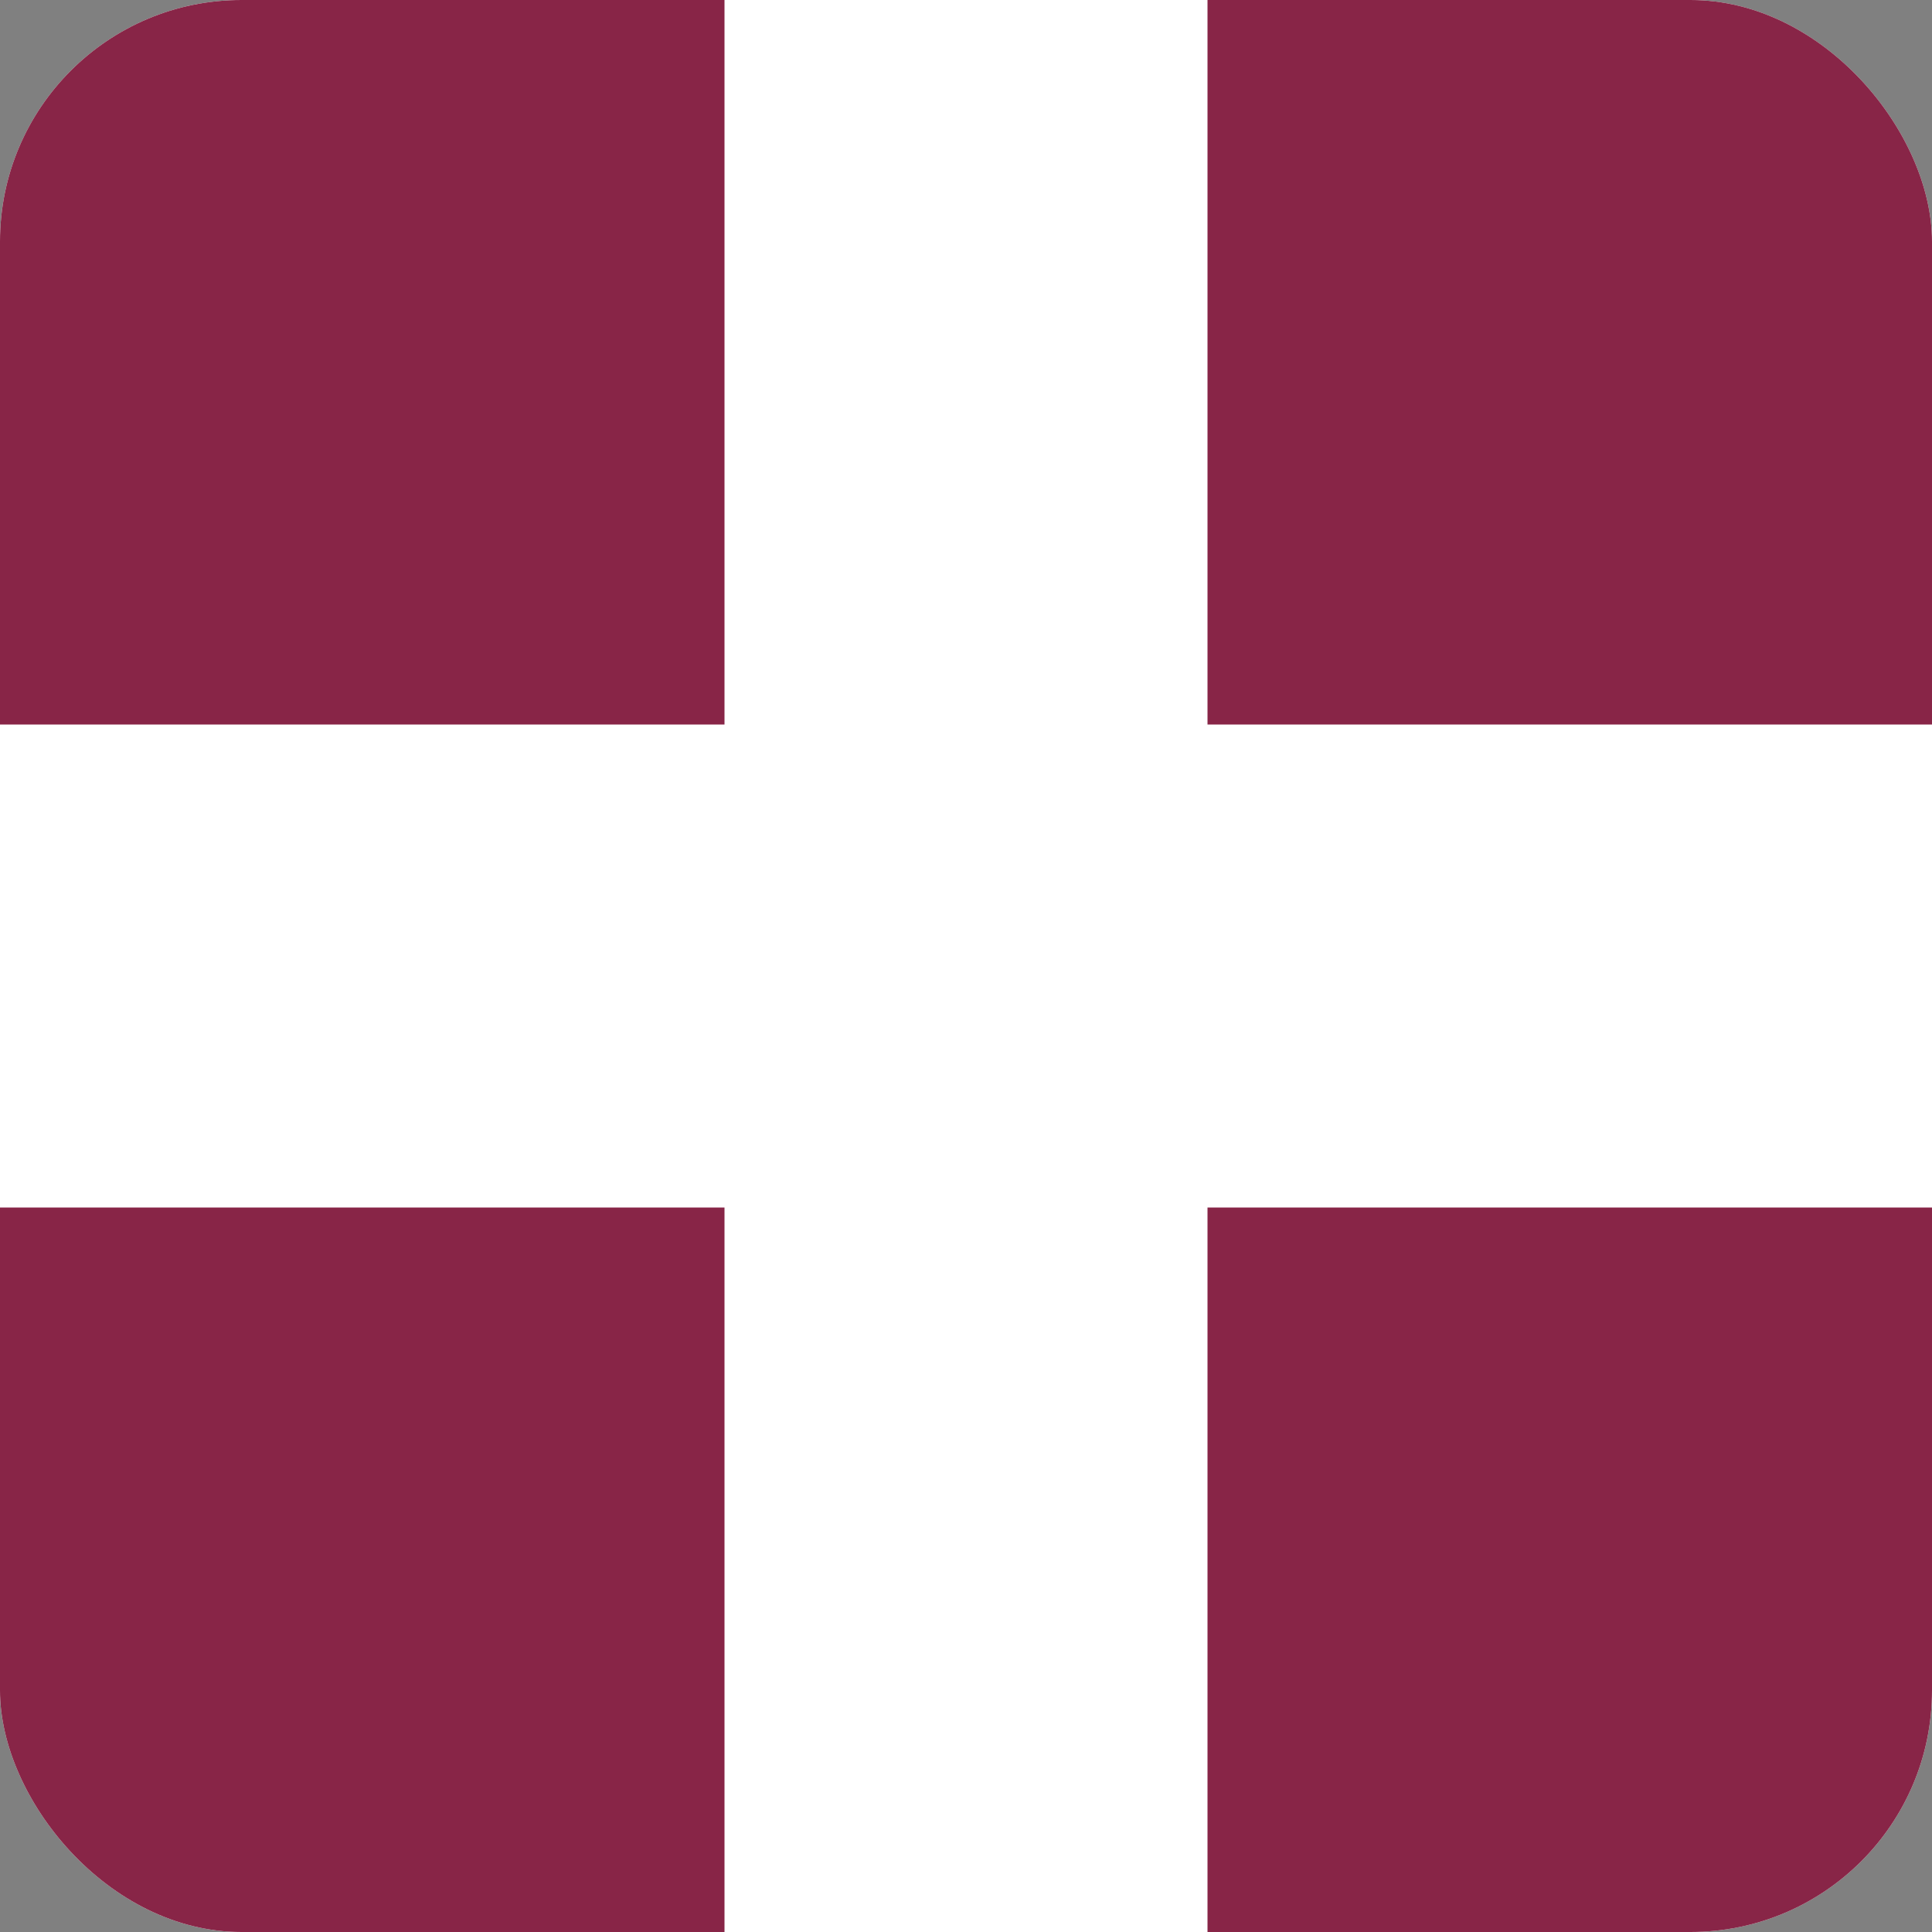
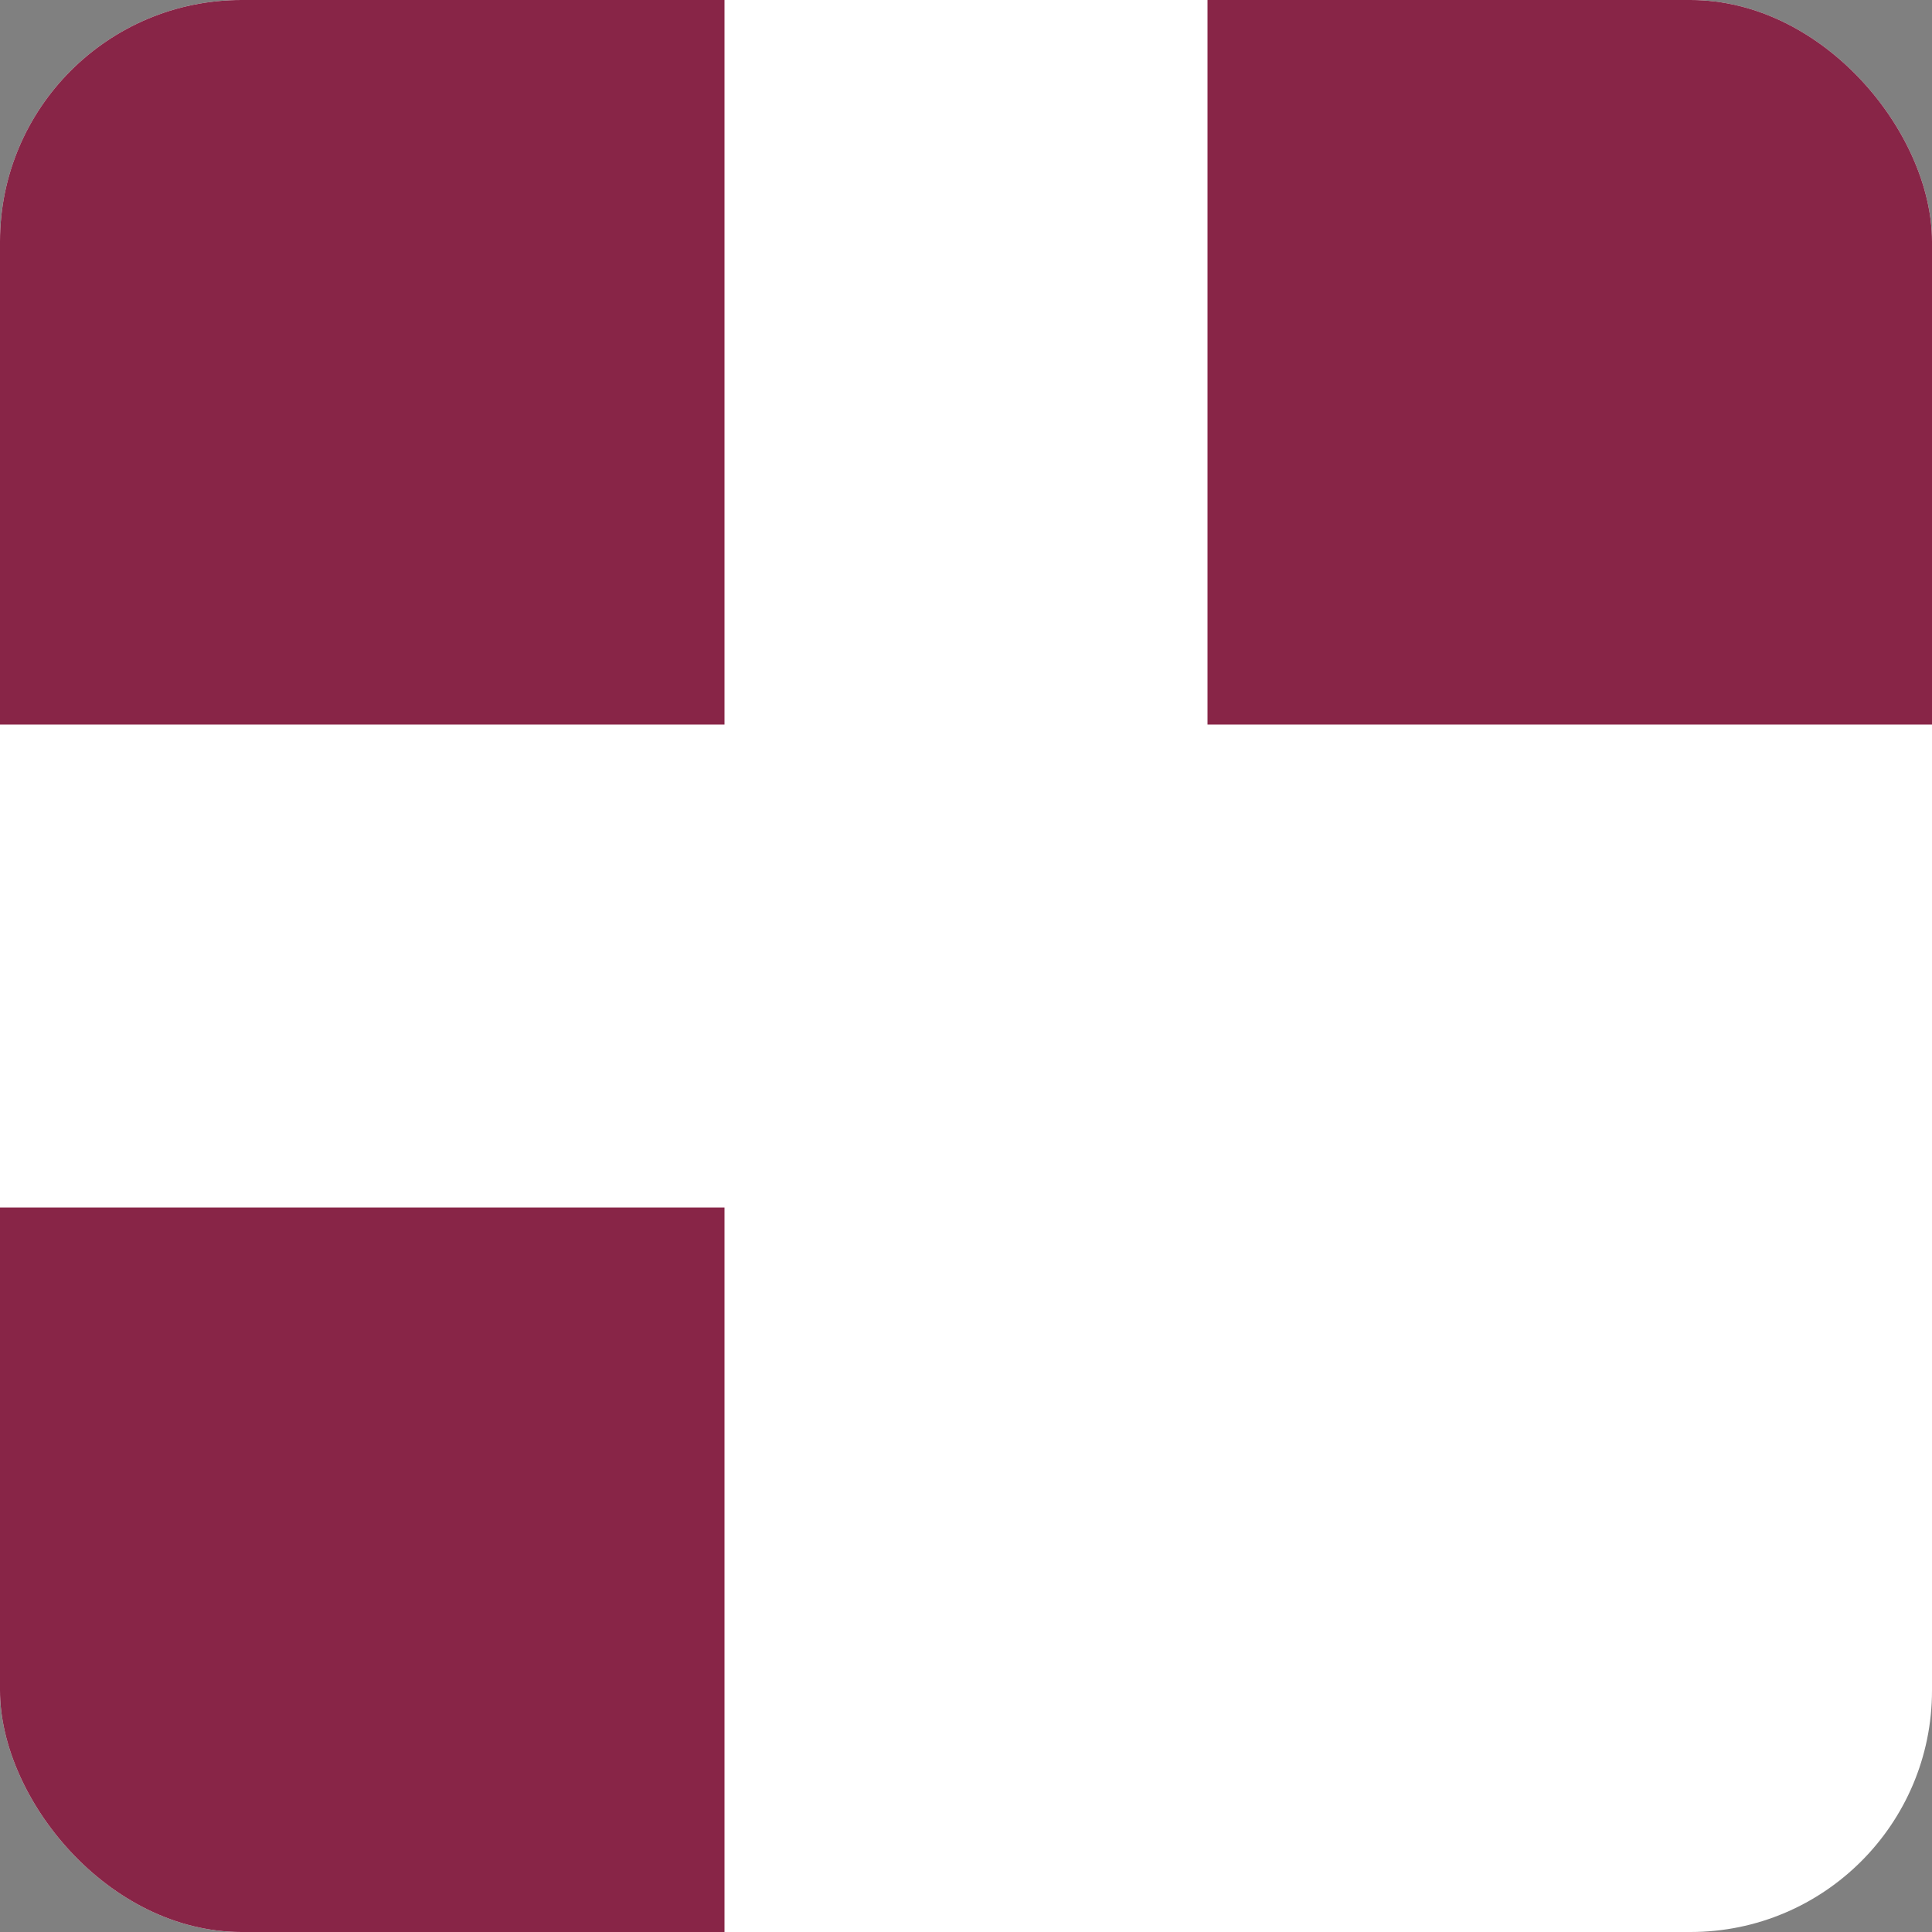
<svg xmlns="http://www.w3.org/2000/svg" width="16" height="16" viewBox="0 0 16 16" fill="none">
  <rect x="0" y="0" width="16" height="16" fill="#808080" stroke="none" />
  <g clip-path="url(#clip0_20_1076)">
    <rect width="16" height="16" rx="2" fill="white" />
    <rect width="6" height="6" fill="#882547" />
    <rect x="10" width="6" height="6" fill="#882547" />
    <rect y="10" width="6" height="6" fill="#882547" />
-     <rect x="10" y="10" width="6" height="6" fill="#882547" />
  </g>
  <defs>
    <clipPath id="clip0_20_1076">
      <rect width="16" height="16" rx="2" fill="white" />
    </clipPath>
  </defs>
</svg>